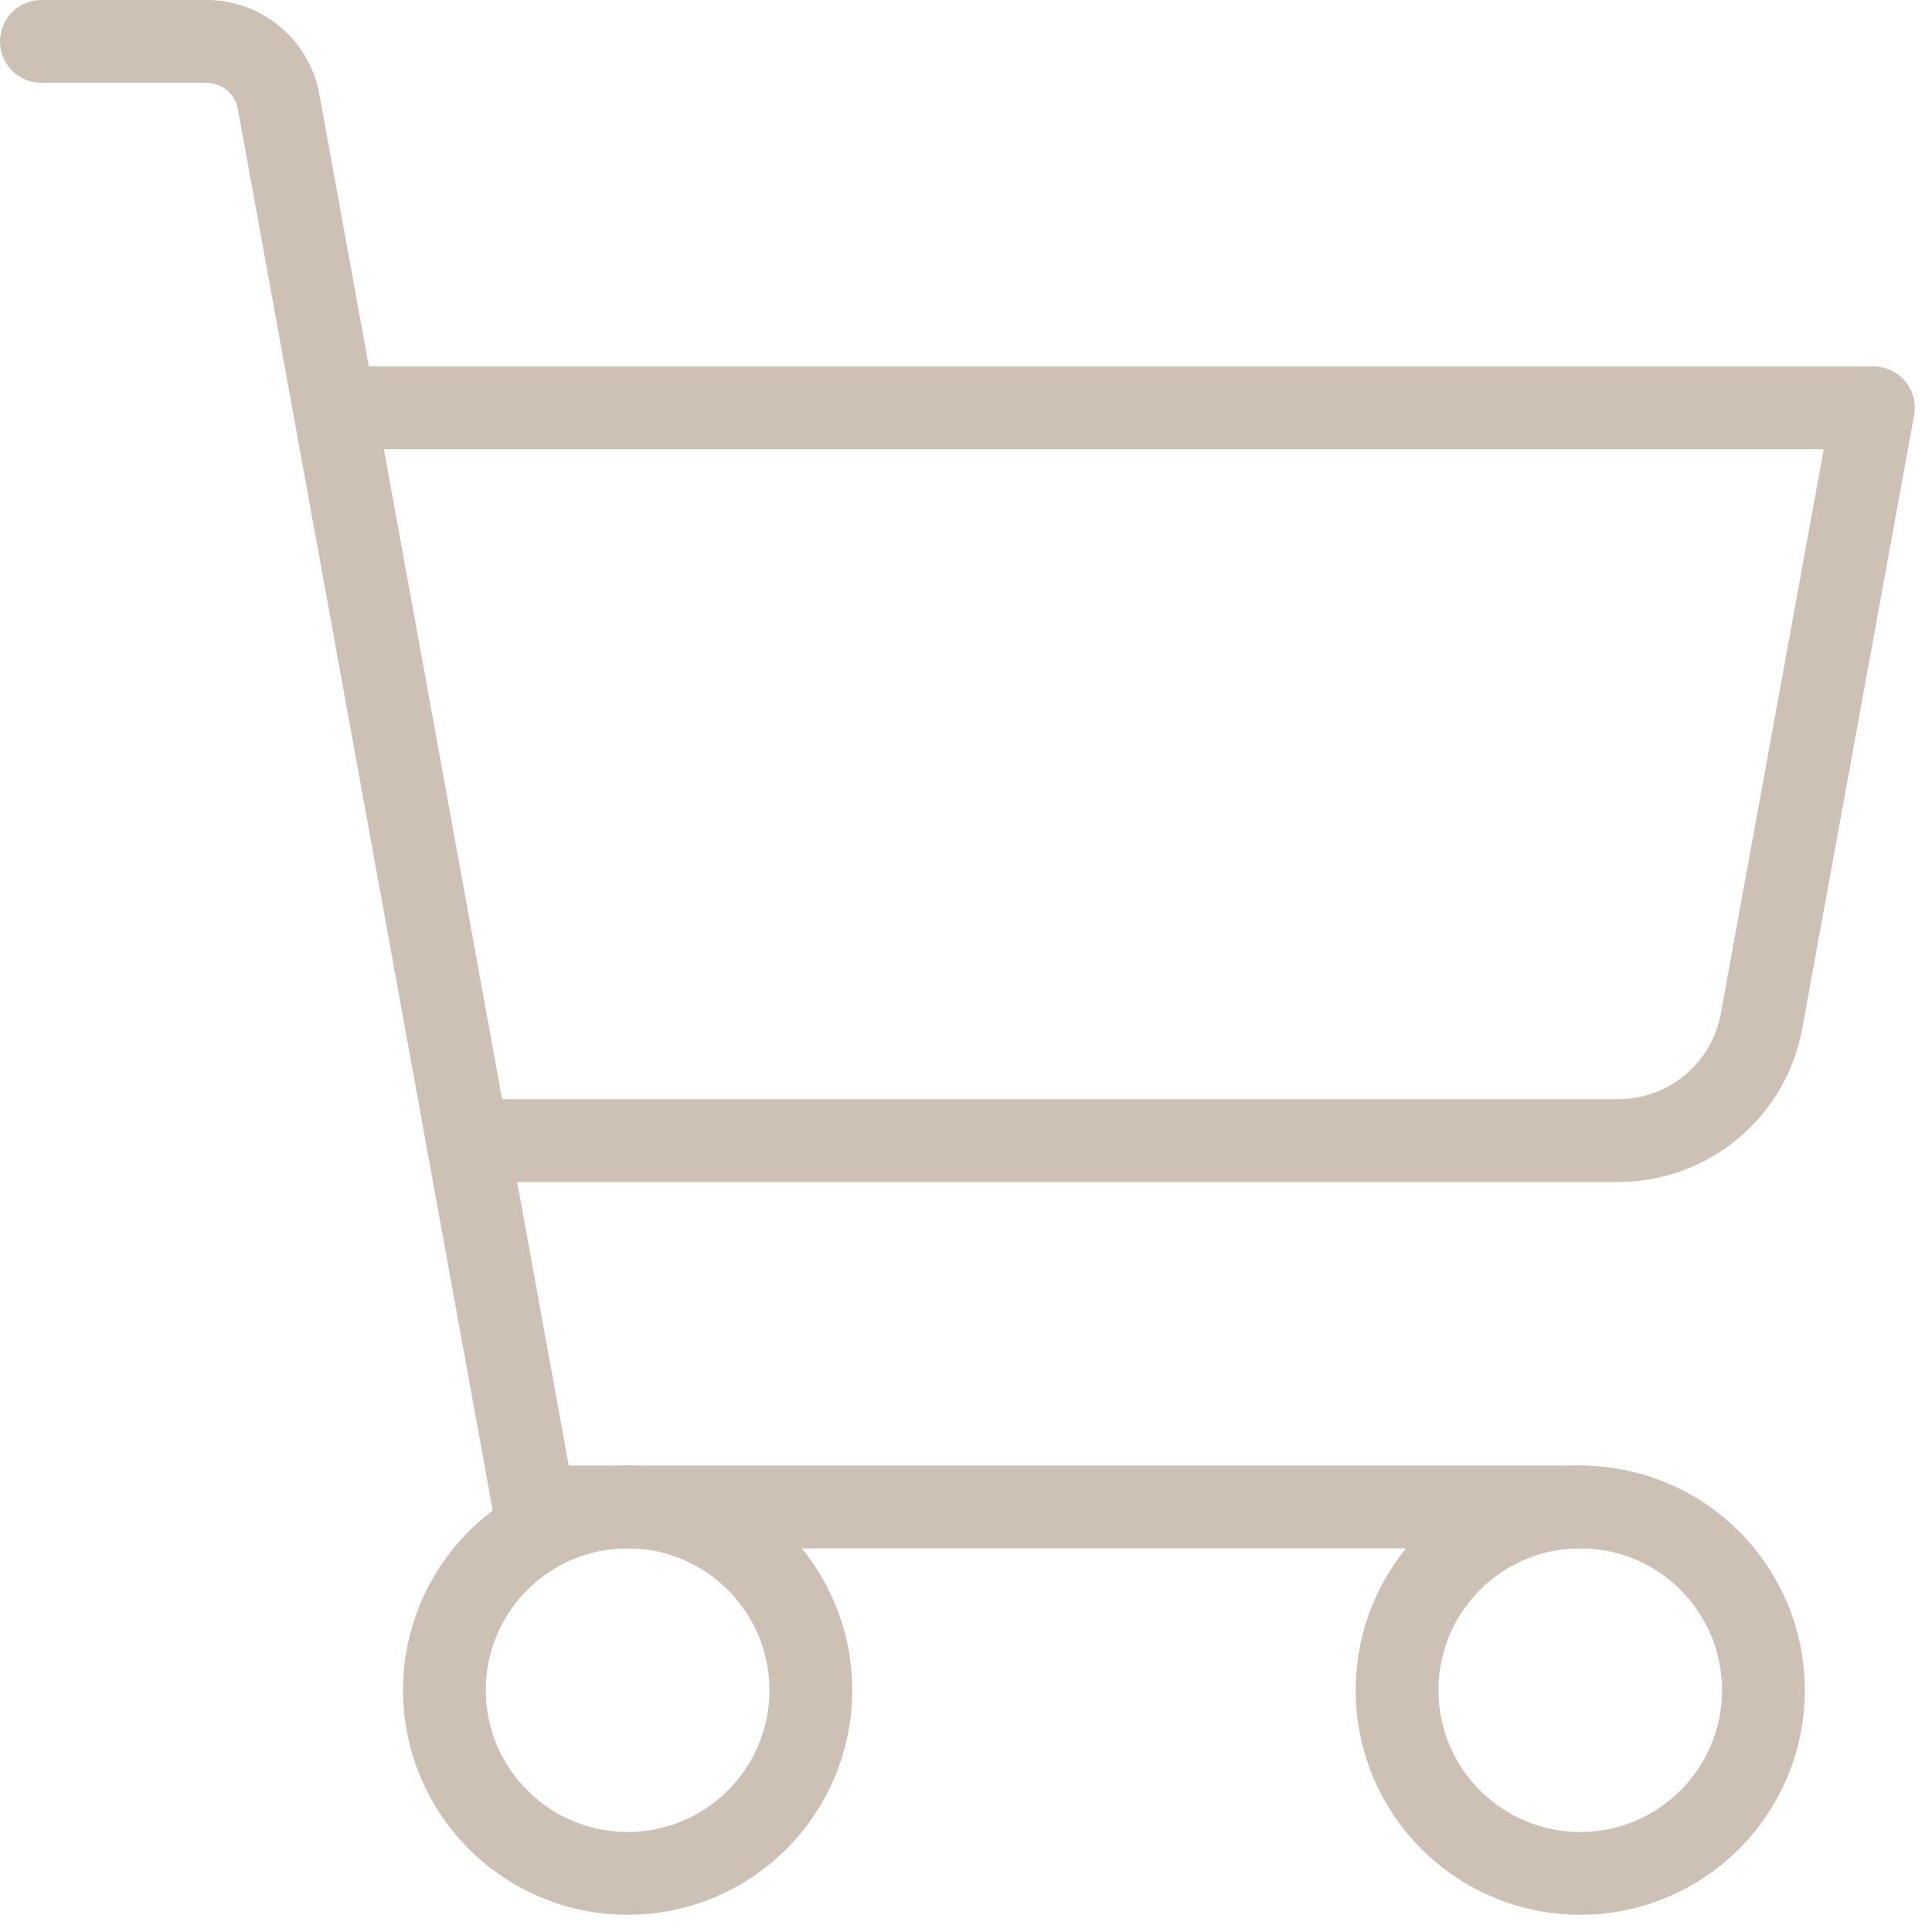
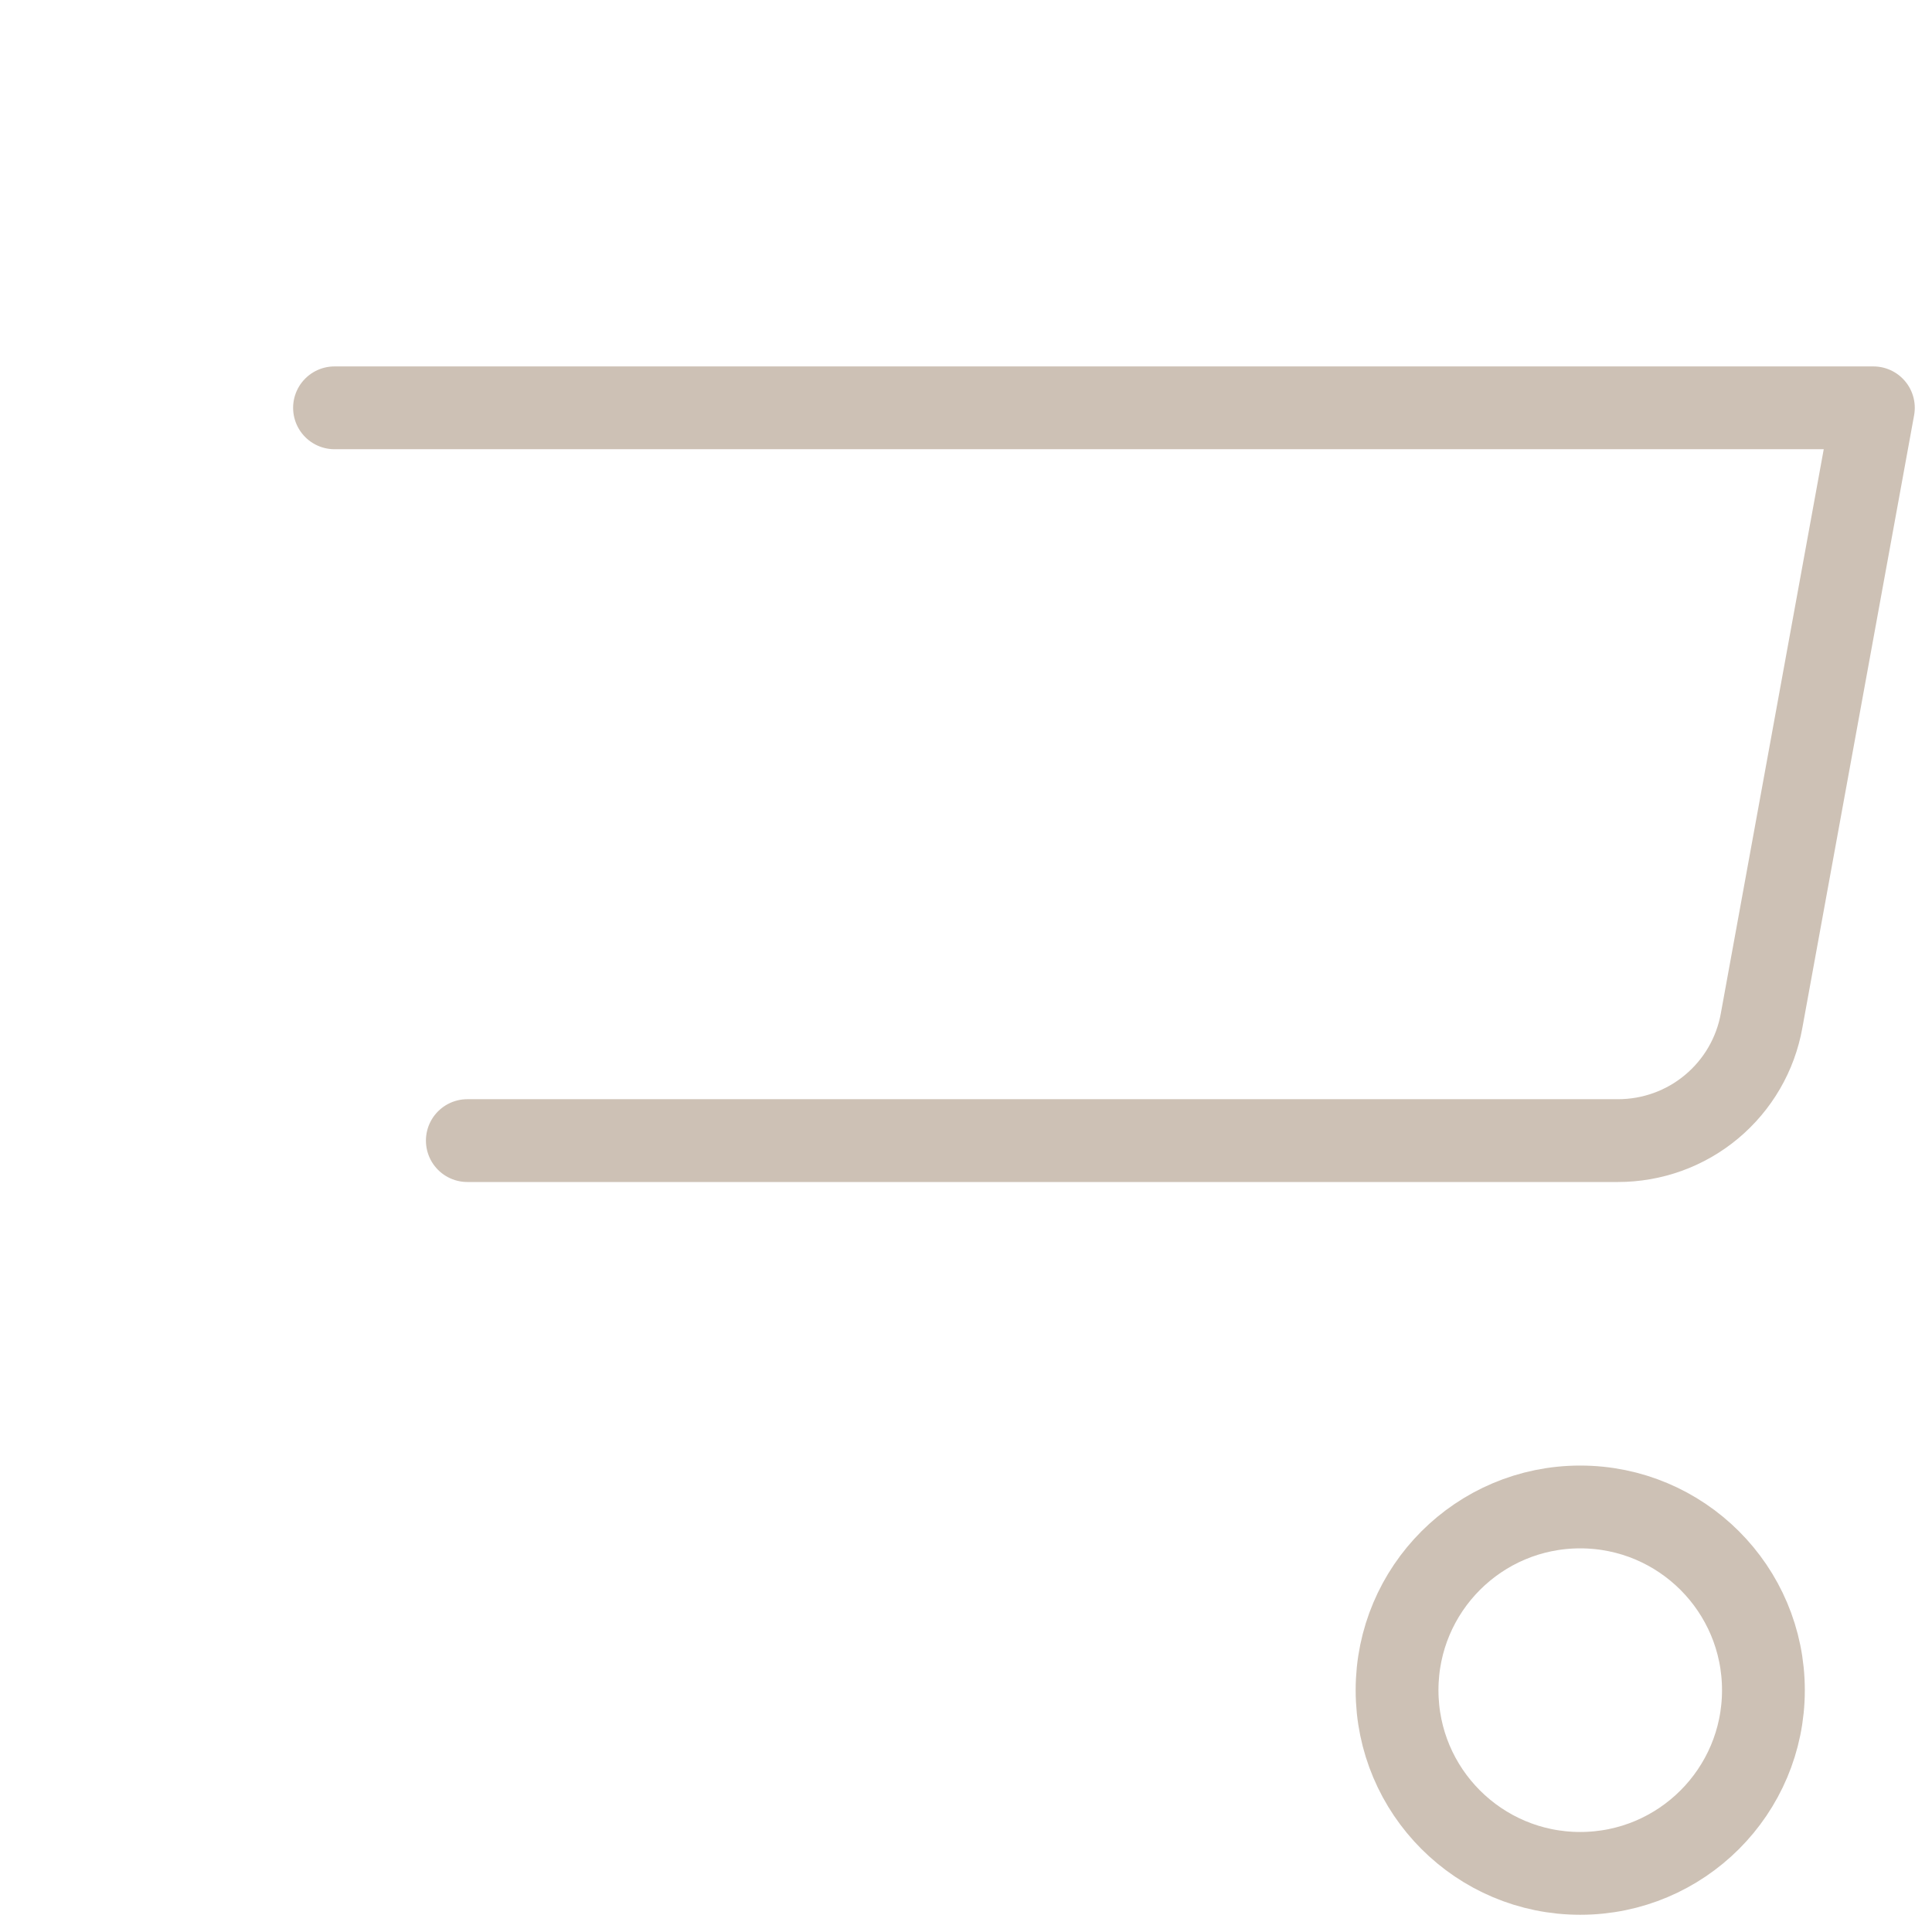
<svg xmlns="http://www.w3.org/2000/svg" width="35" height="35" viewBox="0 0 35 35" fill="none">
-   <path d="M28.628 27.3H9.677L5.048 1.845C4.994 1.54 4.835 1.264 4.598 1.064C4.362 0.864 4.063 0.753 3.753 0.75H0.75" stroke="#CDC1B5" stroke-width="1.5" stroke-linecap="round" stroke-linejoin="round" />
-   <path d="M11.37 33.938C13.203 33.938 14.689 32.452 14.689 30.619C14.689 28.786 13.203 27.3 11.37 27.3C9.537 27.3 8.051 28.786 8.051 30.619C8.051 32.452 9.537 33.938 11.37 33.938Z" stroke="#CDC1B5" stroke-width="1.5" stroke-linecap="round" stroke-linejoin="round" />
  <path d="M28.627 33.938C30.46 33.938 31.946 32.452 31.946 30.619C31.946 28.786 30.46 27.3 28.627 27.3C26.794 27.3 25.309 28.786 25.309 30.619C25.309 32.452 26.794 33.938 28.627 33.938Z" stroke="#CDC1B5" stroke-width="1.5" stroke-linecap="round" stroke-linejoin="round" />
  <path d="M8.466 20.663H29.308C29.928 20.664 30.53 20.448 31.006 20.05C31.483 19.652 31.804 19.1 31.913 18.489L33.938 7.388H6.06" stroke="#CDC1B5" stroke-width="1.5" stroke-linecap="round" stroke-linejoin="round" />
</svg>